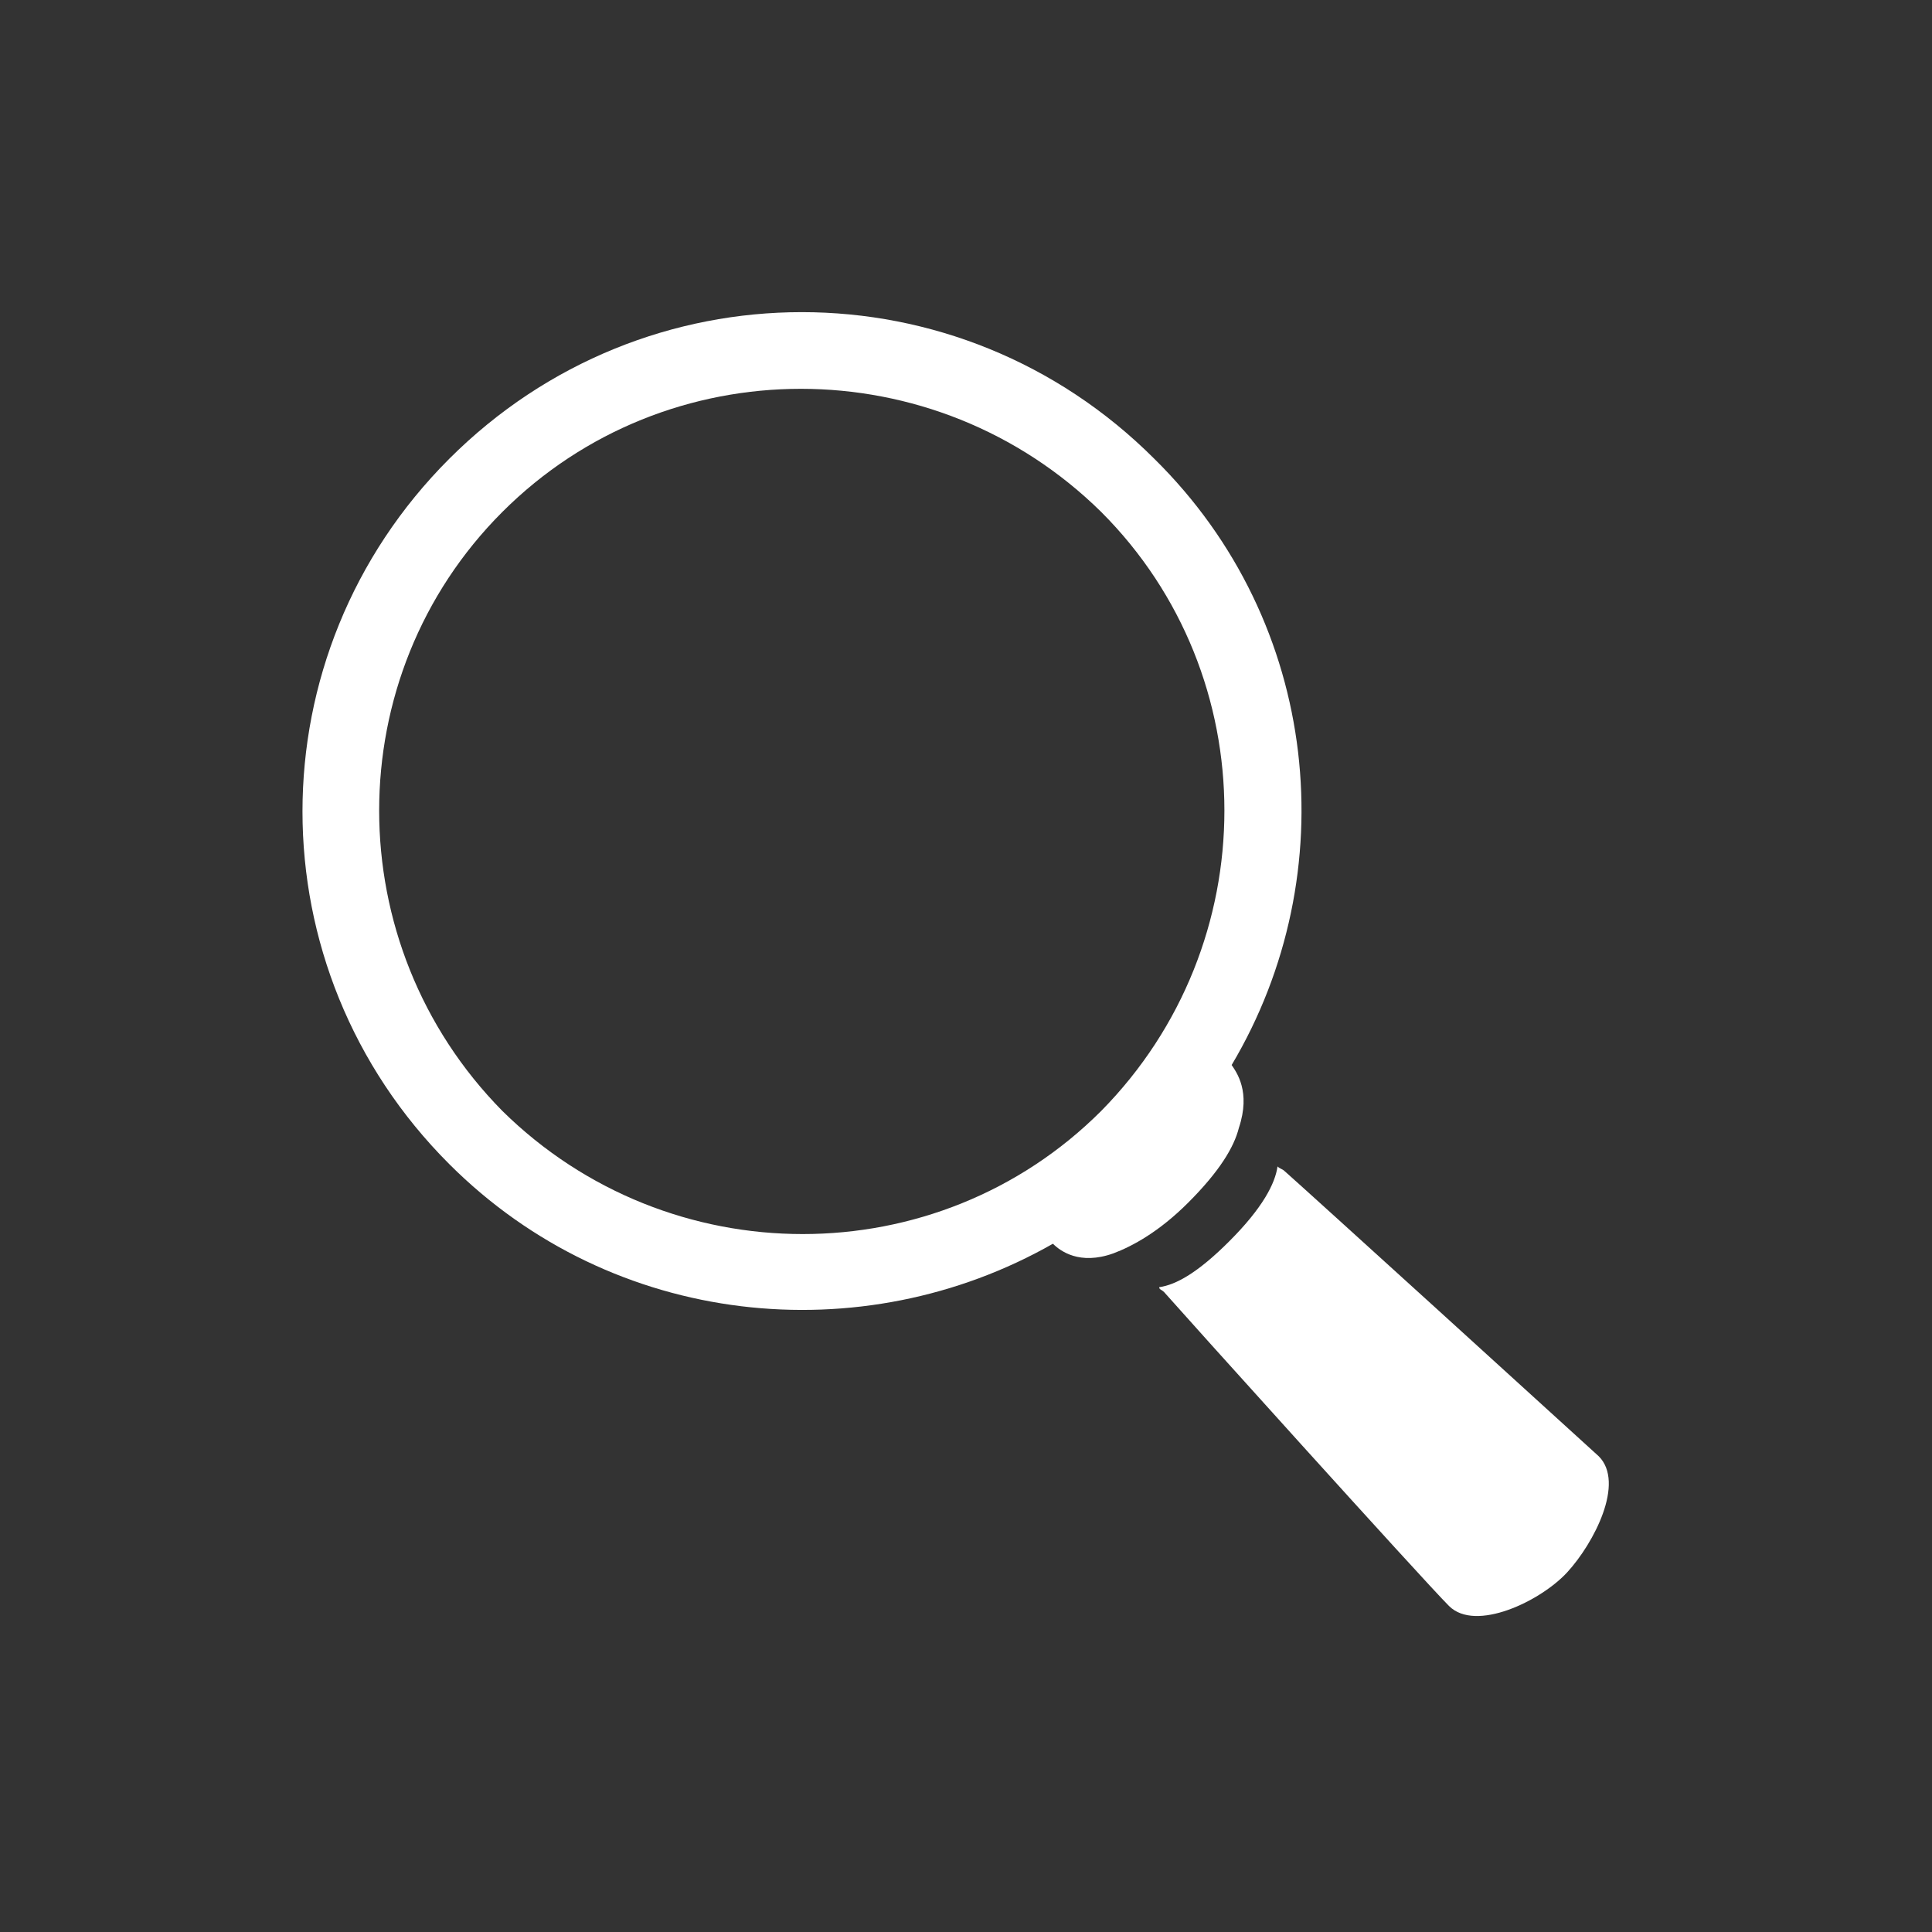
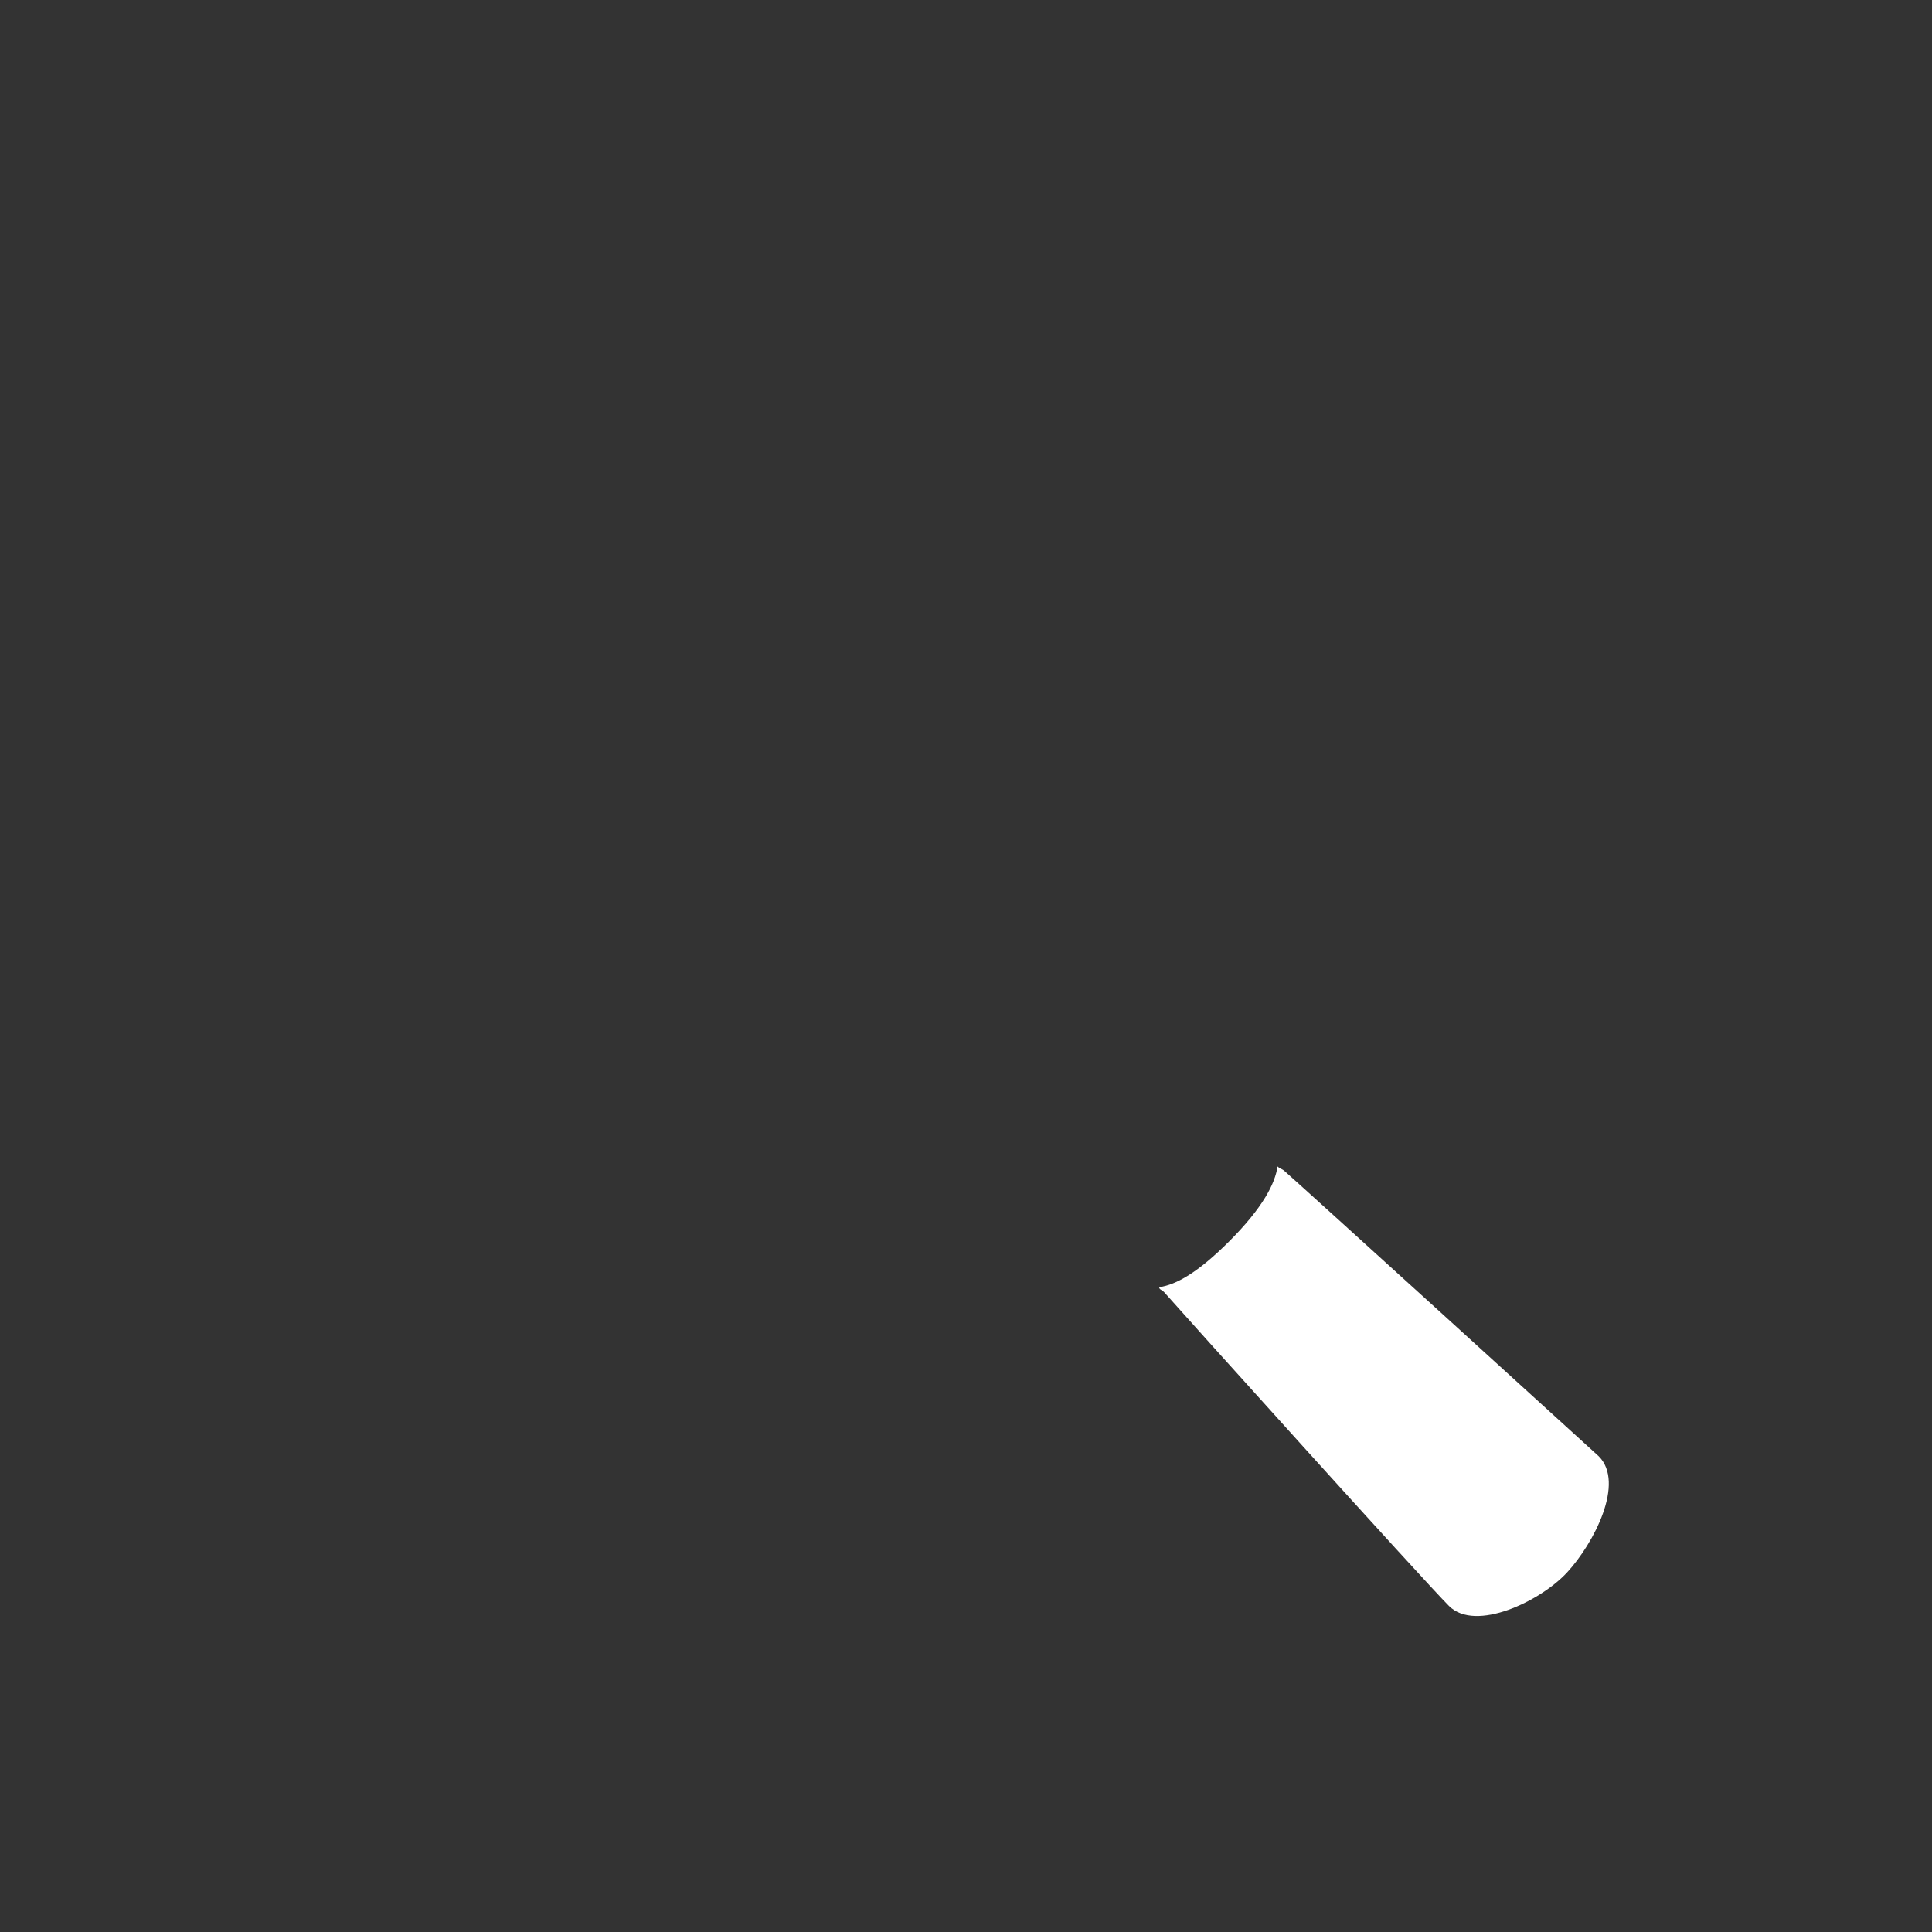
<svg xmlns="http://www.w3.org/2000/svg" version="1.1" id="Layer_1" x="0px" y="0px" viewBox="0 0 80 80" style="enable-background:new 0 0 80 80;" xml:space="preserve">
  <rect x="0" y="0" width="80" height="80" fill="#333333" stroke="none" />
  <style type="text/css">
	.st0{fill:#FFFFFF;}
</style>
  <g>
    <path class="st0" d="M48,53.3c0,0.1,0.1,0.1,0.2,0.2c0.7,0.8,10.7,11.9,11.8,13c1.1,1.1,3.8-0.2,4.9-1.4c1.1-1.2,2.4-3.7,1.3-4.8   C65,59.2,54,49.2,53.2,48.5c-0.1-0.1-0.2-0.1-0.3-0.2c-0.1,0.7-0.6,1.7-2,3.1C49.6,52.7,48.7,53.2,48,53.3z" />
-     <path class="st0" d="M51,44.1c4.7-7.9,3.7-18.3-3.2-25.1c-8.1-8.1-21.1-8.1-29.2,0c-8.1,8.1-8.1,21.1,0,29.2   c6.8,6.8,17.1,7.8,25,3.3c0.3,0.3,1.1,0.9,2.5,0.4c0.8-0.3,1.9-0.9,3.1-2.1c1.3-1.3,1.9-2.3,2.1-3.1C51.8,45.2,51.2,44.4,51,44.1z    M20.8,46C14,39.1,14,28,20.8,21.2c6.8-6.8,17.9-6.8,24.8,0c6.8,6.8,6.8,17.9,0,24.8C38.8,52.8,27.7,52.8,20.8,46z" />
  </g>
</svg>